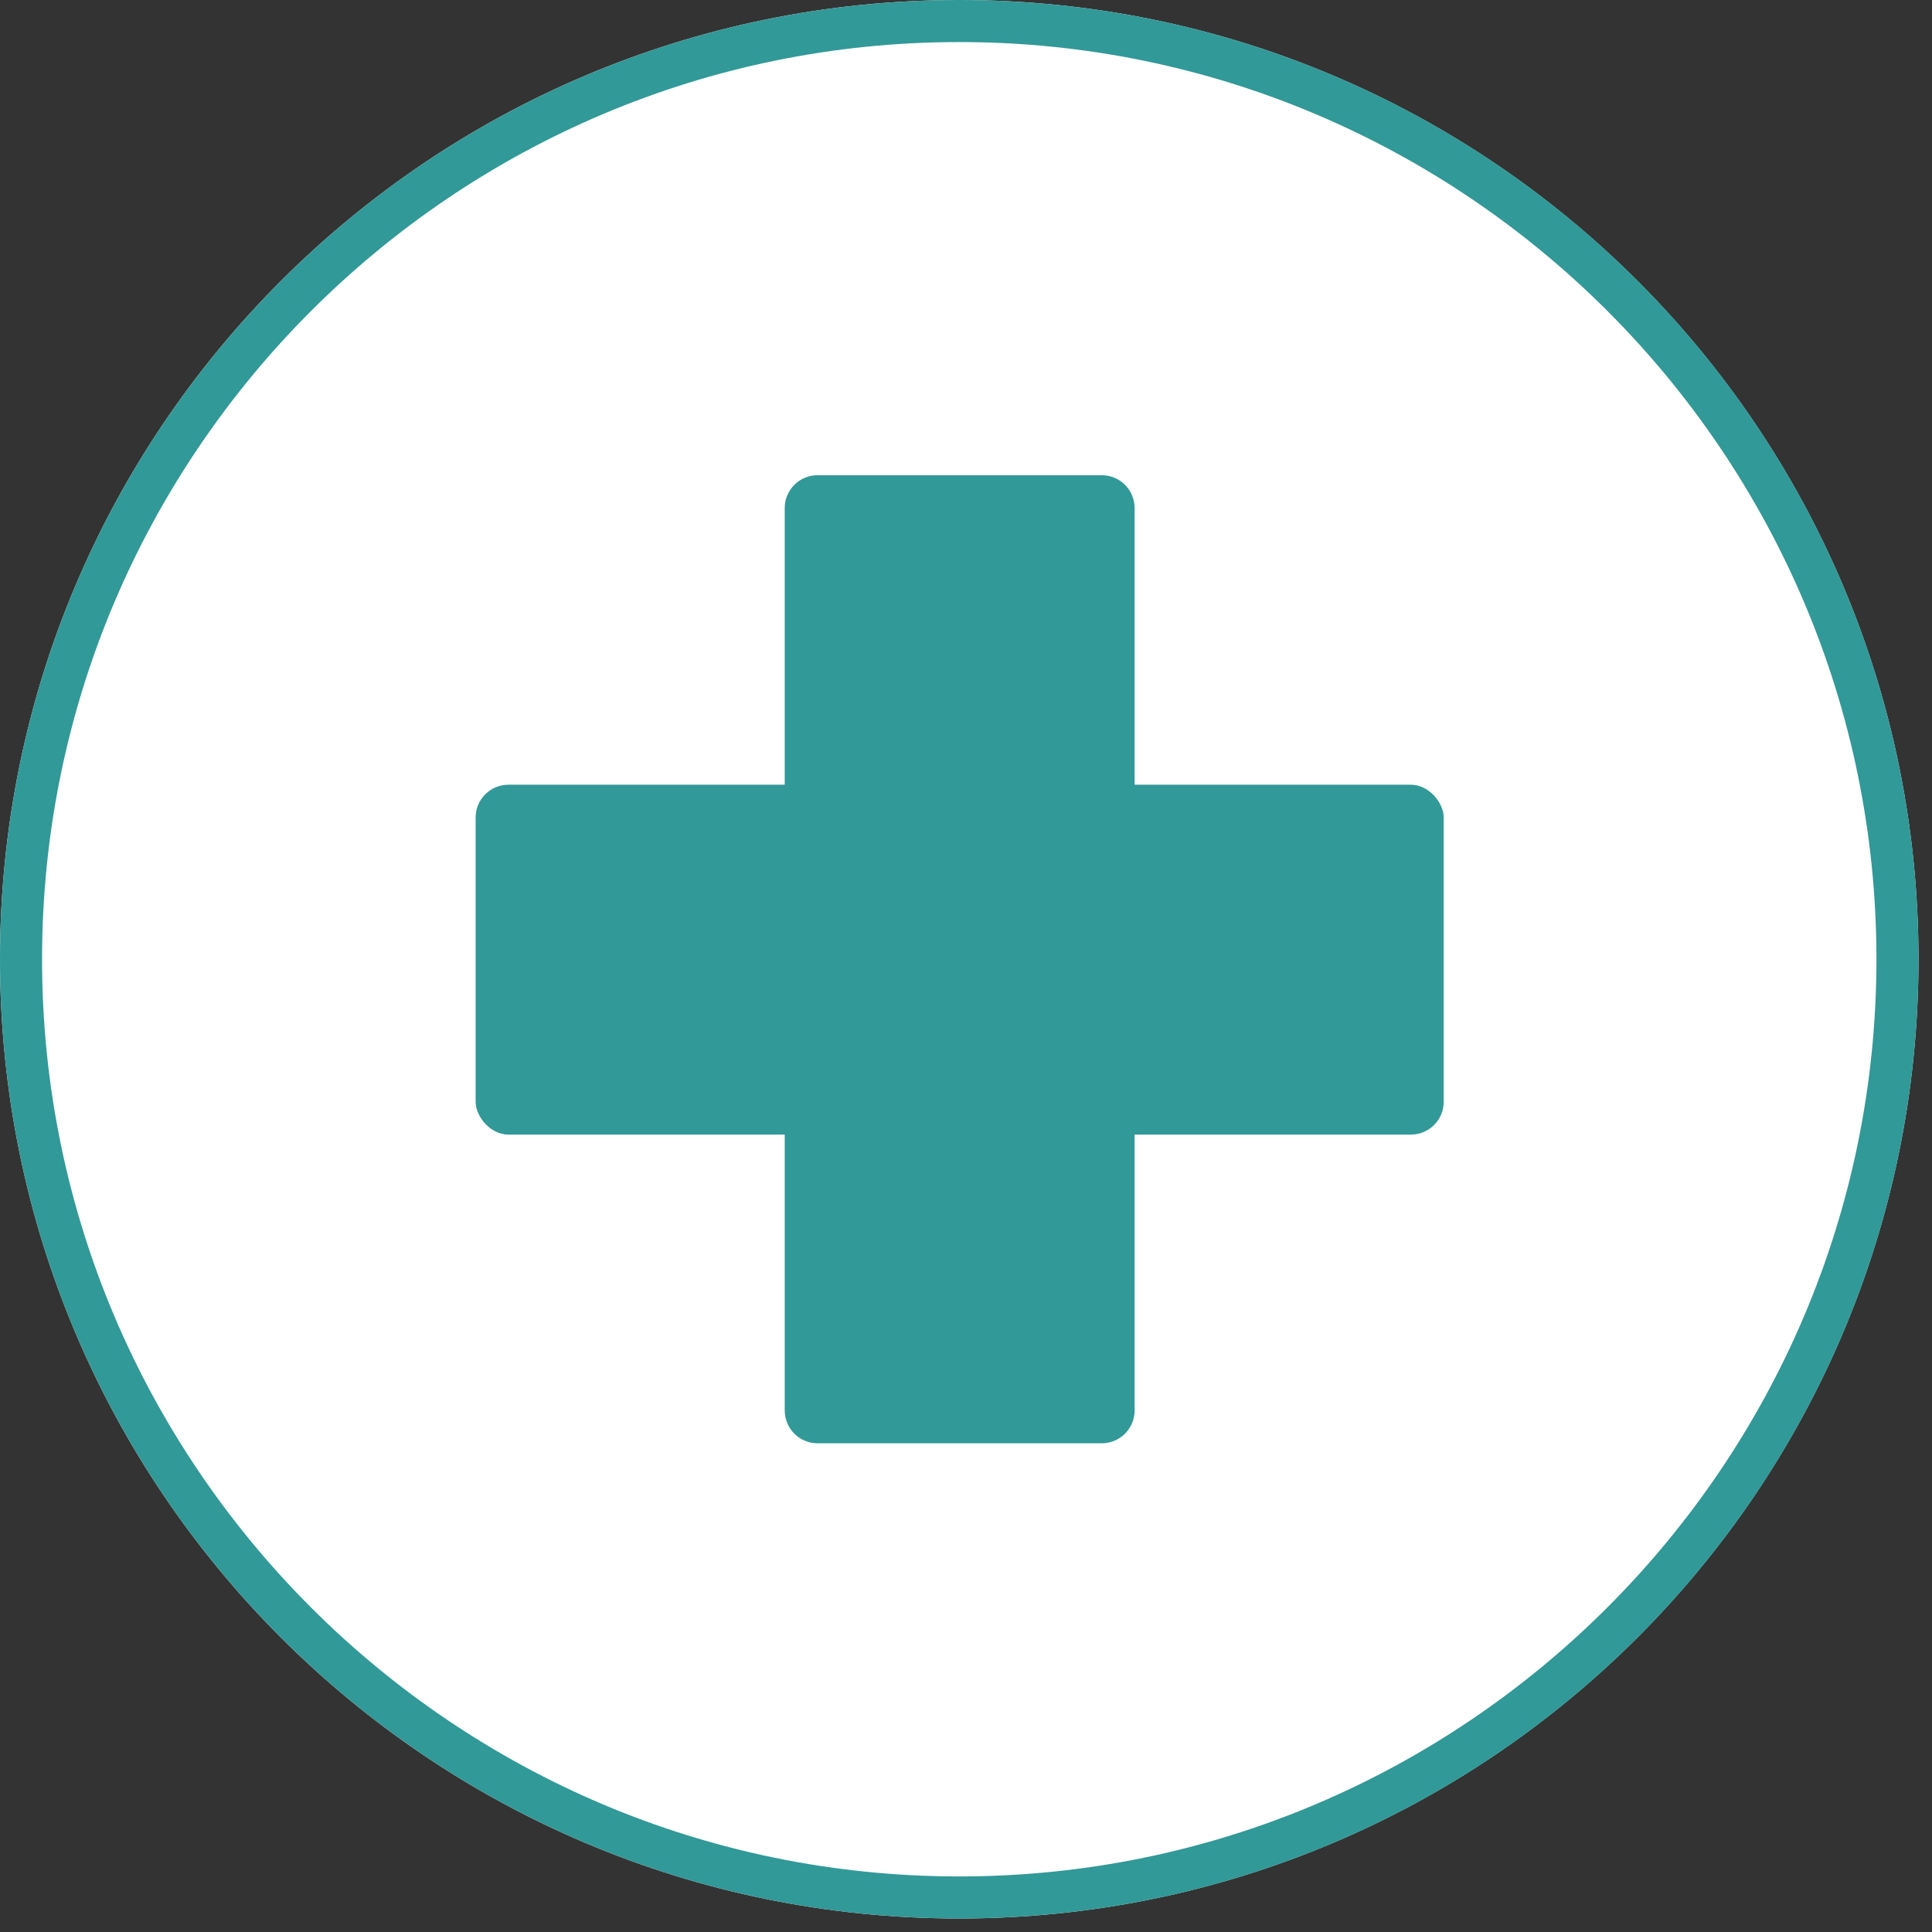
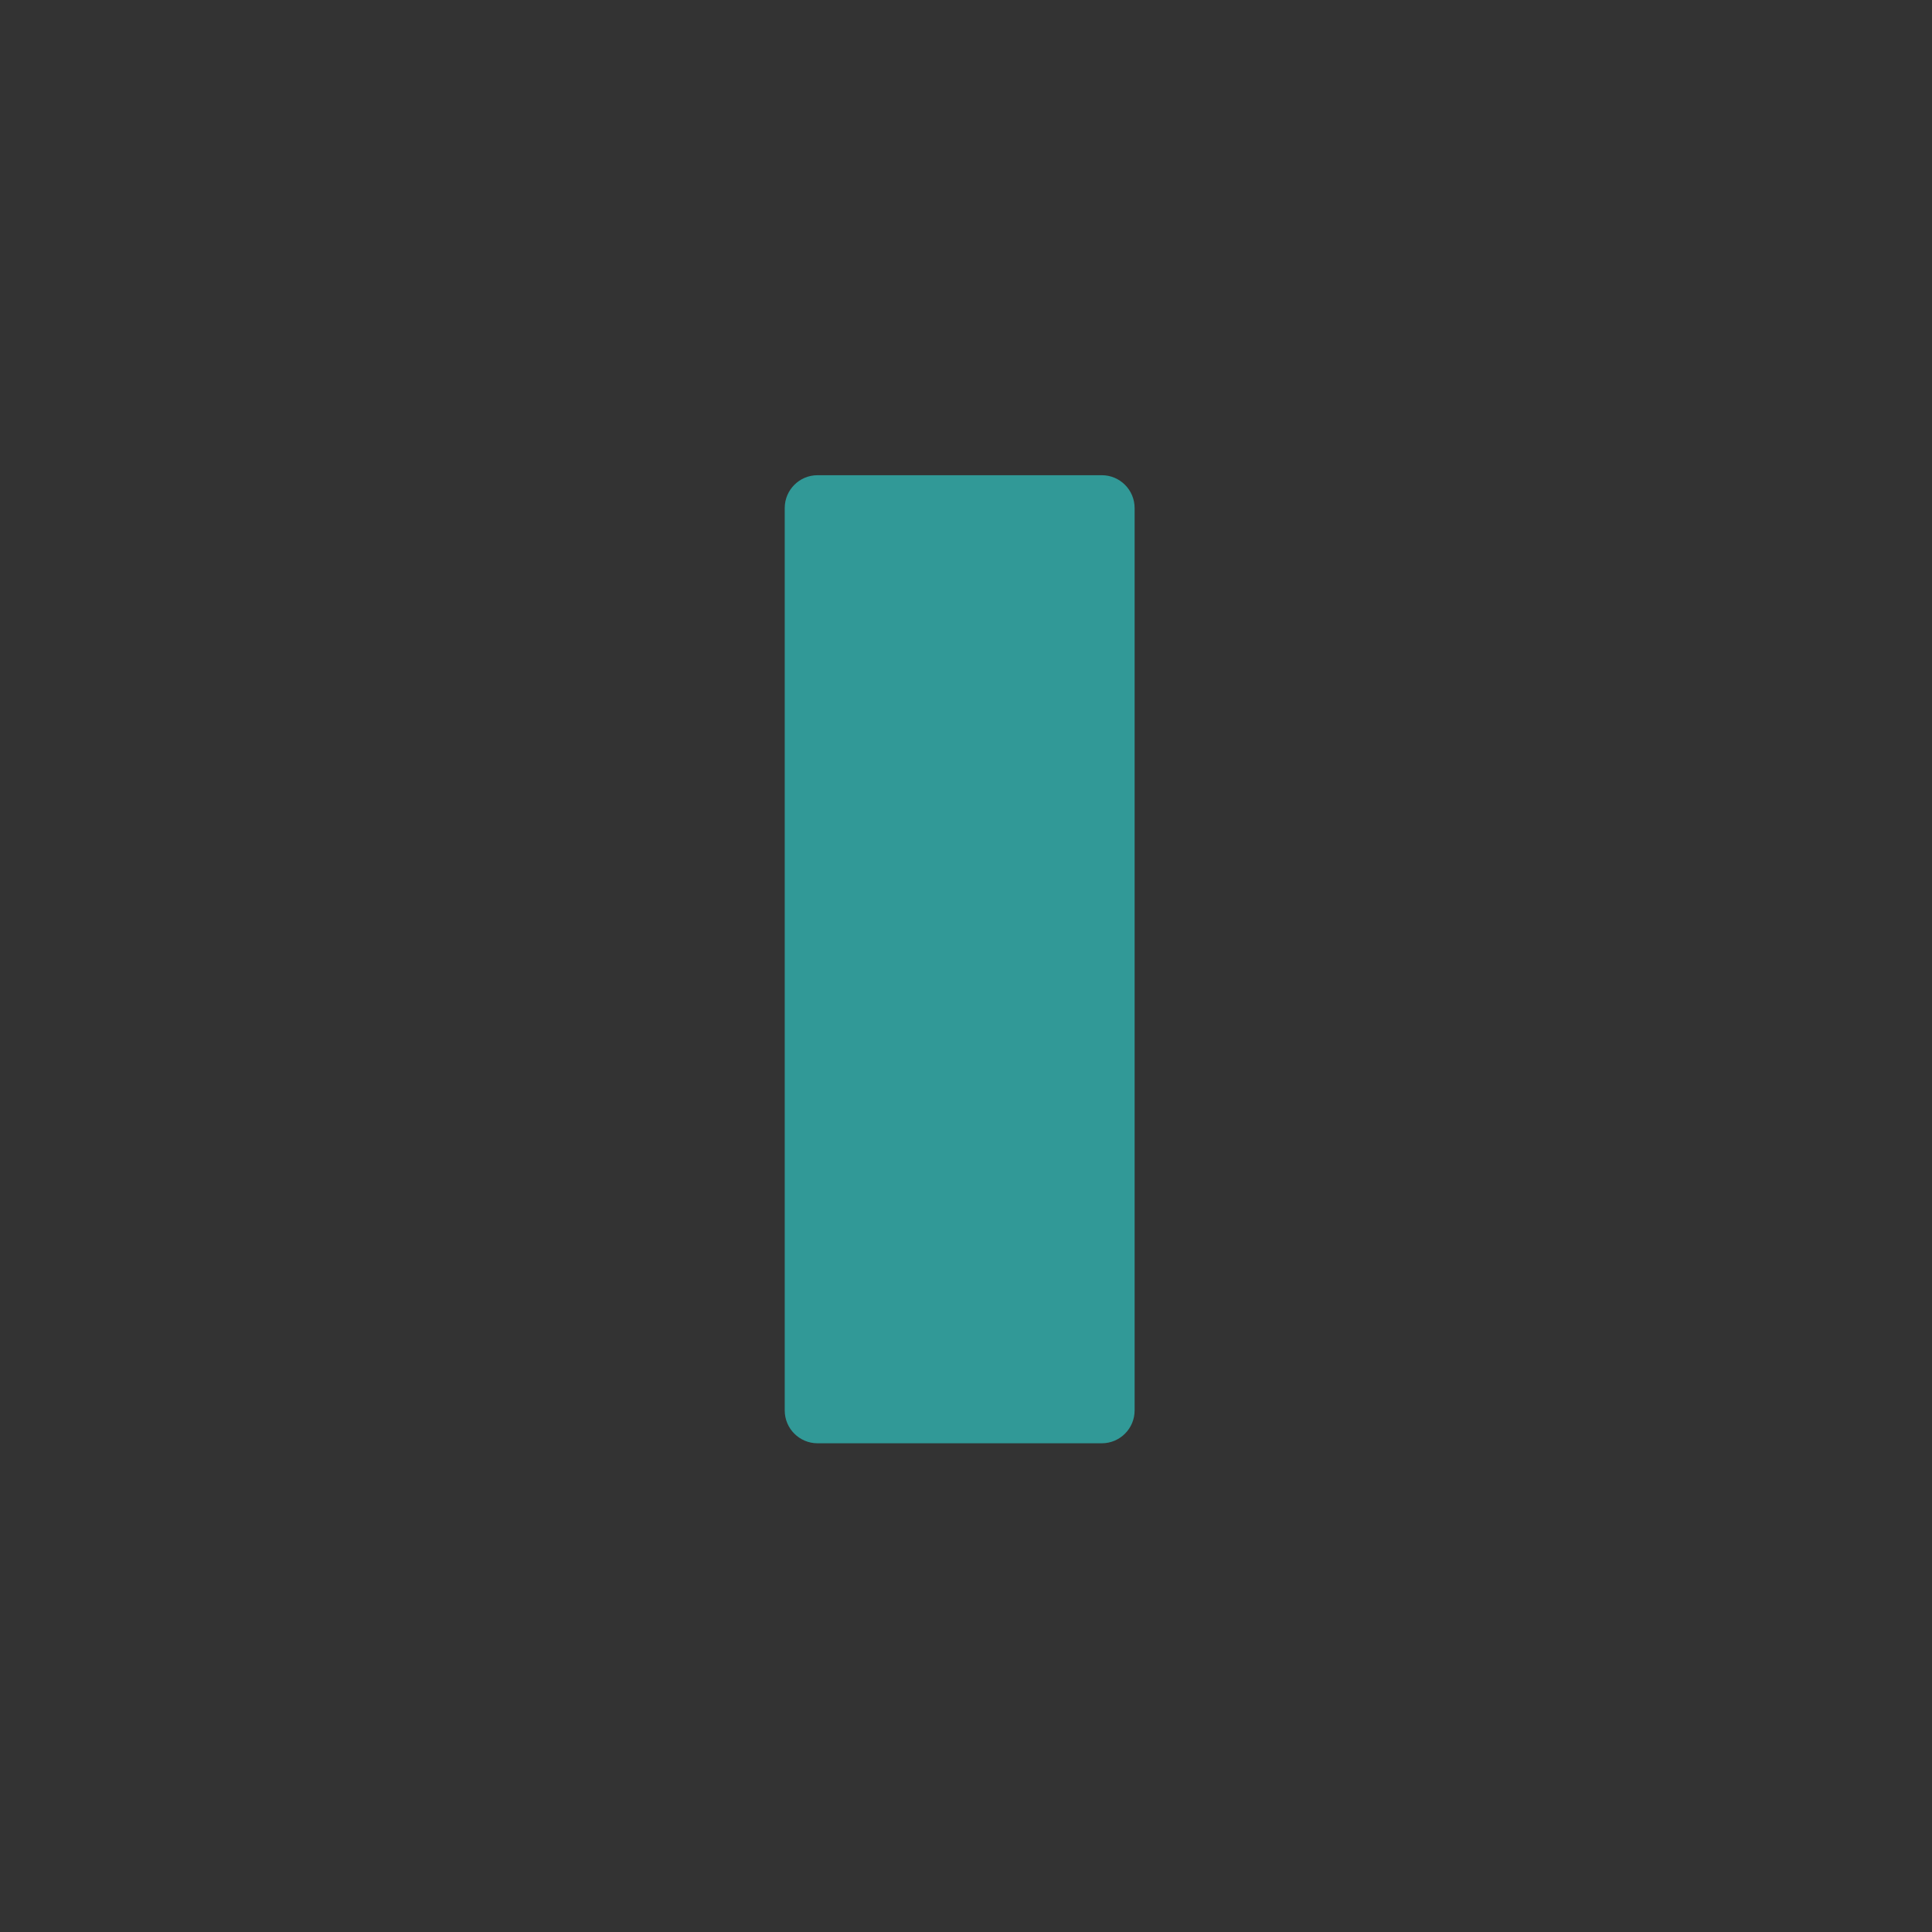
<svg xmlns="http://www.w3.org/2000/svg" xmlns:xlink="http://www.w3.org/1999/xlink" id="Layer_2" viewBox="0 0 15.62 15.62">
  <rect x="0" y="0" width="15.62" height="15.62" fill="#333333" stroke="none" />
  <defs>
    <style>.cls-1{fill:#319997;}.cls-2{fill:#fff;}</style>
    <symbol id="_" viewBox="0 0 45.63 45.63">
-       <path class="cls-2" d="M22.81,0C10.21,0,0,10.21,0,22.81s10.21,22.81,22.81,22.81,22.81-10.22,22.81-22.81S35.42,0,22.81,0" />
-       <path class="cls-1" d="M22.81,1c12.03,0,21.81,9.79,21.81,21.81s-9.79,21.81-21.81,21.81S1,34.84,1,22.81,10.79,1,22.81,1M22.81,0C10.21,0,0,10.21,0,22.81s10.21,22.81,22.81,22.81,22.81-10.21,22.81-22.81S35.42,0,22.81,0h0Z" />
-       <rect class="cls-1" x="11.31" y="18.66" width="23.02" height="8.32" rx=".78" ry=".78" />
      <path class="cls-1" d="M18.66,33.55V12.08c0-.43.35-.78.78-.78h6.76c.43,0,.78.35.78.78v21.46c0,.43-.35.78-.78.78h-6.76c-.43,0-.78-.35-.78-.78Z" />
    </symbol>
  </defs>
  <g id="ARTWORK">
    <use width="45.63" height="45.63" transform="translate(0) scale(.34)" xlink:href="#_" />
  </g>
</svg>